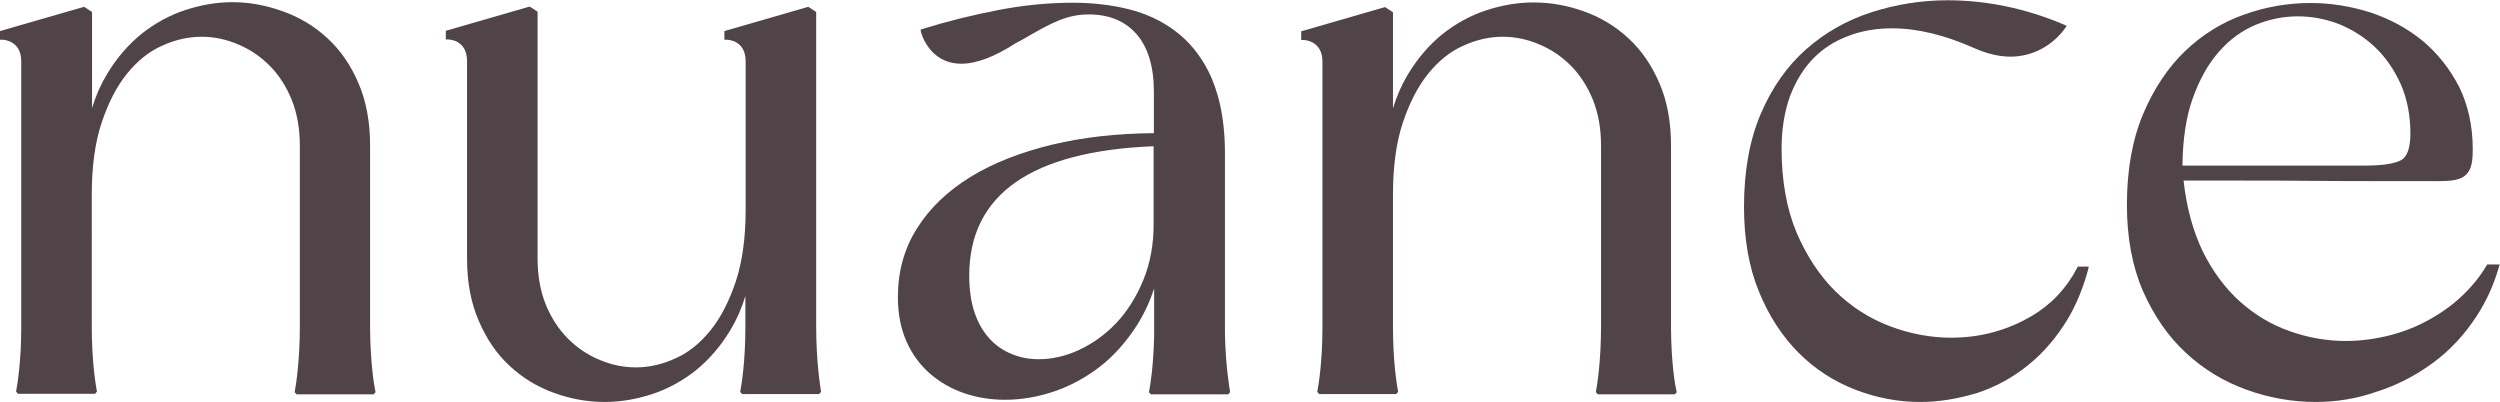
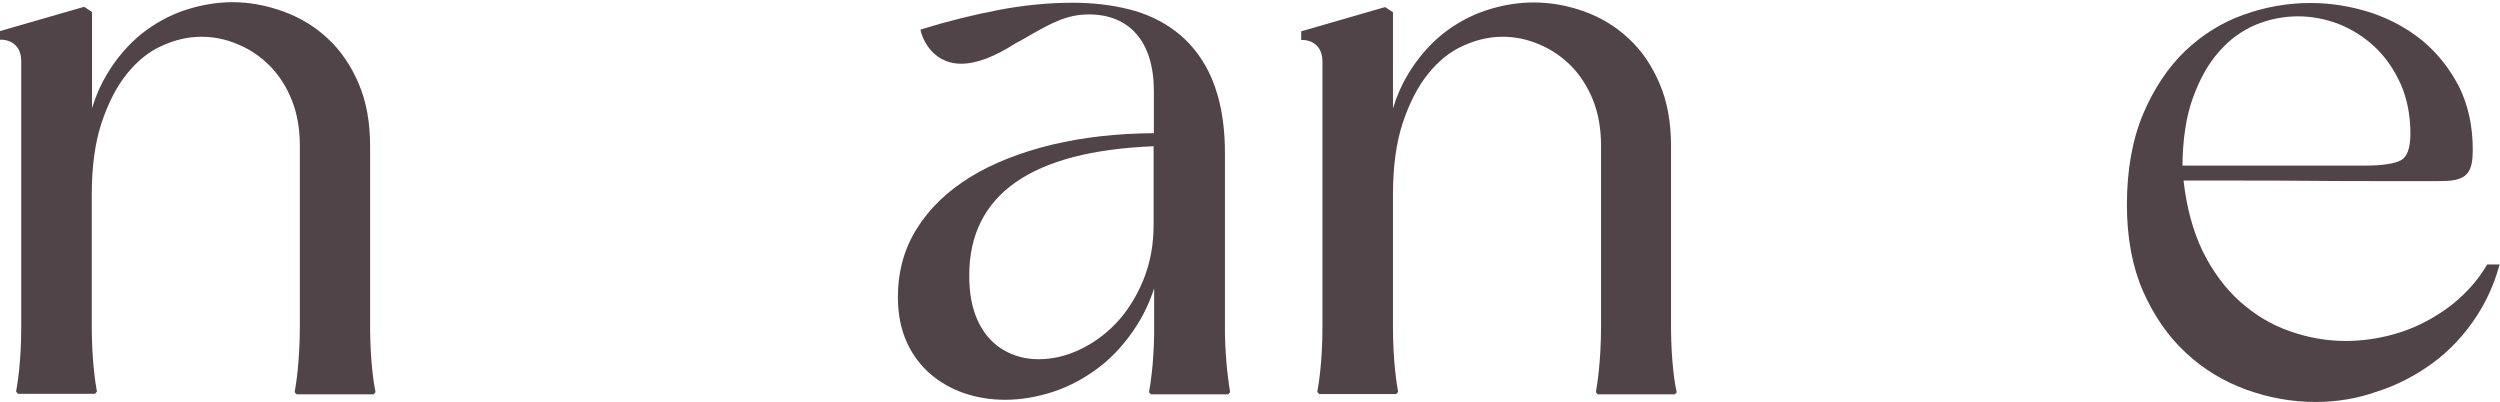
<svg xmlns="http://www.w3.org/2000/svg" version="1.1" id="Camada_1" x="0px" y="0px" viewBox="0 0 918 147.6" style="enable-background:new 0 0 918 147.6;" xml:space="preserve">
  <style type="text/css">
	.st0{fill:#504448;}
</style>
  <g>
    <path class="st0" d="M449.8,122.3v-66c0-14.4-2.9-23.6-5.9-29.8c-3.1-6.2-7.2-11.2-12.2-15c-5-3.8-10.8-6.5-17.2-8.1   c-6.4-1.6-13.3-2.4-20.6-2.4c-8.8,0-18.1,0.9-27.4,2.7c-9.3,1.8-18.6,4.1-27.6,6.9l-0.9,0.3l0.2,0.9c0,0.1,2.9,11.6,14.8,11.6   c5.6,0,12.3-2.6,19.9-7.5c2.1-1.1,4.1-2.2,5.9-3.3c7.3-4.1,13-7.3,21-7.3c7.4,0,13.3,2.4,17.5,7.2c4.2,4.8,6.4,11.9,6.4,21.1v15.3   c-13.5,0.1-26,1.5-37.3,4.2c-11.6,2.8-21.8,6.8-30.1,11.9c-8.4,5.2-15,11.5-19.6,18.9c-4.7,7.4-7,15.9-7,25.2   c0,6.2,1.1,11.7,3.2,16.4c2.1,4.7,5.1,8.7,8.7,11.8c3.6,3.1,7.8,5.5,12.5,7.1c4.7,1.6,9.7,2.4,15,2.4c5.8,0,11.8-1,17.8-3   c6-2,11.7-5.1,16.9-9.1c5.2-4,9.8-9.2,13.7-15.3c2.6-4.1,4.7-8.6,6.3-13.5v17c-0.2,11.1-1.4,18.7-1.9,21.1l0.7,0.8H451l0.7-0.8   C451.3,141.5,450,133.7,449.8,122.3z M419.8,102.9c-2.6,6.3-6,11.6-10,15.8c-4,4.2-8.6,7.5-13.6,9.8c-4.9,2.3-9.9,3.4-14.8,3.4   c-3.5,0-6.8-0.6-9.9-1.9c-3-1.2-5.8-3.1-8.1-5.6c-2.3-2.5-4.2-5.7-5.5-9.5c-1.3-3.8-2-8.4-2-13.7c0-29.8,22.8-45.7,67.7-47.5v28   C423.7,89.5,422.4,96.6,419.8,102.9z" />
    <path class="st0" d="M613.6,120.8V53.5c0-8.6-1.4-16.3-4.2-22.8c-2.8-6.6-6.6-12.2-11.4-16.6c-4.7-4.4-10.2-7.7-16.3-9.9   c-6.1-2.2-12.3-3.3-18.6-3.3c-5.8,0-11.6,1-17.4,2.9c-5.8,1.9-11.2,4.9-16,8.7c-4.8,3.9-9.1,8.8-12.7,14.8   c-2.3,3.8-4.1,7.9-5.5,12.5l0-35.3l-2.9-1.9l-30.8,8.9l0,3.2l1,0c0.3,0,6.8,0.3,6.8,7.9v97.7c0,12.4-1.4,21-1.9,23.6l0.7,0.8h28.3   l0.7-0.8c-0.5-2.6-1.9-11.3-1.9-23.8V71.4c0-10.2,1.2-19.1,3.6-26.3c2.4-7.2,5.5-13.3,9.3-18c3.8-4.7,8.1-8.2,12.9-10.3   c4.8-2.2,9.6-3.3,14.5-3.3c4.5,0,9,0.9,13.4,2.8c4.4,1.8,8.3,4.5,11.6,7.8c3.3,3.3,6.1,7.6,8.1,12.5c2,5,3,10.6,3,16.9   c0,0,0,69.9,0,66.3c0,12.7-1.4,21.5-1.9,24.2l0.7,0.8h28.3l0.7-0.8C615,141.3,613.7,133,613.6,120.8z" />
    <path class="st0" d="M135.9,120.8V53.5c0-8.6-1.4-16.3-4.2-22.8c-2.8-6.6-6.6-12.2-11.4-16.6c-4.7-4.4-10.2-7.7-16.3-9.9   C97.9,2,91.7,0.8,85.4,0.8c-5.8,0-11.6,1-17.4,2.9c-5.8,1.9-11.2,4.9-16,8.7c-4.8,3.9-9.1,8.8-12.7,14.8c-2.3,3.8-4.1,7.9-5.5,12.5   l0-35.3l-2.9-1.9L0,11.4l0,3.2l1,0c0.3,0,6.8,0.3,6.8,7.9v97.7c0,12.4-1.4,21-1.9,23.6l0.7,0.8h28.3l0.7-0.8   c-0.5-2.6-1.9-11.3-1.9-23.8V71.4c0-10.2,1.2-19.1,3.6-26.3c2.4-7.2,5.5-13.3,9.3-18c3.8-4.7,8.1-8.2,12.9-10.3   c4.8-2.2,9.6-3.3,14.5-3.3c4.5,0,9,0.9,13.4,2.8c4.4,1.8,8.3,4.5,11.6,7.8c3.3,3.3,6.1,7.6,8.1,12.5c2,5,3,10.6,3,16.9   c0,0,0,69.9,0,66.3c0,12.7-1.4,21.5-1.9,24.2l0.7,0.8h28.3l0.7-0.8C137.3,141.3,136,133,135.9,120.8z" />
-     <path class="st0" d="M299.7,119.7c0,4,0-115.3,0-115.3l-2.9-1.9l-30.8,8.9v3.2l1,0c0.3,0,6.8,0.2,6.8,7.9l0,54.5   c0,10.2-1.2,19.1-3.6,26.3c-2.4,7.2-5.5,13.3-9.3,18c-3.8,4.7-8.1,8.2-12.9,10.3c-4.8,2.2-9.6,3.3-14.5,3.3c-4.5,0-9-0.9-13.4-2.8   c-4.4-1.8-8.3-4.5-11.6-7.8c-3.3-3.3-6.1-7.6-8.1-12.5c-2-5-3-10.6-3-16.9l0-90.6l-2.9-1.9l-30.8,8.9v3.2l1,0   c0.3,0,6.8,0.2,6.8,7.9V95c0,8.5,1.4,16.2,4.3,22.8c2.8,6.6,6.6,12.2,11.4,16.6c4.7,4.4,10.2,7.7,16.3,9.9   c6.1,2.2,12.3,3.3,18.6,3.3c5.8,0,11.6-1,17.4-2.9c5.8-1.9,11.2-4.9,16-8.7c4.8-3.9,9.1-8.8,12.7-14.8c2.3-3.8,4.1-7.9,5.5-12.5   v11.5c0,12.5-1.4,21.1-1.9,23.7l0.7,0.8h28.3l0.7-0.8C301.1,141.3,299.7,132.5,299.7,119.7z" />
-     <path class="st0" d="M705.1,147.6c-8,0-16.1-1.5-23.8-4.5c-7.8-3-14.8-7.5-20.8-13.5c-6-6-11-13.6-14.6-22.5   c-3.7-8.9-5.5-19.4-5.5-31.2c0-13.2,2.1-24.7,6.2-34.2c4.1-9.6,9.7-17.5,16.6-23.6c6.9-6.1,15-10.7,24-13.6   c9-2.9,18.4-4.4,27.9-4.4c14.4,0,28.8,3,42.7,8.9l1.1,0.5l-0.7,1c-0.3,0.4-6.9,10.3-20,10.3c-4.2,0-8.6-1.1-13.2-3.1   c-10.7-4.8-20.9-7.3-30.2-7.3c-5.7,0-11.2,0.9-16.1,2.8c-4.9,1.8-9.3,4.6-12.9,8.3c-3.6,3.7-6.4,8.3-8.5,13.8   c-2,5.5-3.1,12-3.1,19.3c0,11.9,1.9,22.2,5.5,30.8c3.7,8.6,8.5,15.9,14.3,21.6c5.8,5.7,12.6,10,20,12.8c7.5,2.8,15,4.2,22.5,4.2   c10.7,0,20.6-2.7,29.6-8c7.1-4.2,12.7-10.1,16.6-17.6l0.3-0.5h4l-0.3,1.3c-1.8,6.6-4.3,12.7-7.4,17.9c-4.1,6.8-9,12.5-14.6,17   c-5.6,4.5-11.9,8-18.7,10.2C719.1,146.4,712.1,147.6,705.1,147.6z" />
    <g>
      <path class="st0" d="M850.3,147.6c-8.6,0-17.1-1.5-25.4-4.5c-8.3-3-15.8-7.5-22.3-13.6c-6.5-6-11.7-13.6-15.7-22.6    c-3.9-9-5.9-19.6-5.9-31.7c0-12.7,2-23.9,5.9-33.2c3.9-9.3,9.1-17.1,15.4-23.2c6.3-6,13.6-10.6,21.6-13.4c8-2.9,16.3-4.3,24.5-4.3    c7.5,0,14.9,1.2,22.1,3.5c7.2,2.4,13.6,5.9,19.1,10.4c5.5,4.6,10,10.3,13.4,16.9c3.3,6.7,5,14.4,5,23c0,1.9-0.1,3.7-0.4,5.1    c-0.3,1.6-0.9,2.9-1.8,3.9c-0.9,1-2.3,1.7-4,2.1c-1.6,0.4-3.8,0.5-6.7,0.5h-21.7c-8.2,0-16.7,0-25.4-0.1    c-8.7-0.1-17.2-0.1-25.5-0.1h-20.7c1.1,9.9,3.5,18.6,7,25.9c3.7,7.5,8.4,13.8,13.8,18.6c5.4,4.8,11.5,8.5,18.2,10.8    c6.7,2.4,13.6,3.6,20.5,3.6c5.8,0,11.5-0.8,17.1-2.3c5.6-1.5,10.9-3.8,15.8-6.8c4.9-2.9,9.4-6.6,13.3-11c2-2.2,3.9-4.8,5.5-7.5    l0.3-0.5h4.6l-0.4,1.3c-1.9,6.5-4.6,12.3-7.9,17.4c-4.5,7-10,12.9-16.3,17.5c-6.3,4.6-13.2,8.2-20.5,10.5    C865.5,146.4,857.9,147.6,850.3,147.6z M868.7,60.8c6.2,0,10.6-0.7,13-2c2.2-1.2,3.4-4.5,3.4-9.7c0-6.7-1.2-12.8-3.5-18.1    c-2.4-5.3-5.5-9.9-9.4-13.6c-3.9-3.7-8.3-6.5-13.2-8.5C854.1,7,849,6,843.8,6S833.4,7,828.3,9.1c-5,2.1-9.6,5.4-13.5,9.9    c-4,4.5-7.2,10.3-9.7,17.3c-2.4,6.8-3.6,15-3.7,24.5H868.7z" />
    </g>
  </g>
</svg>